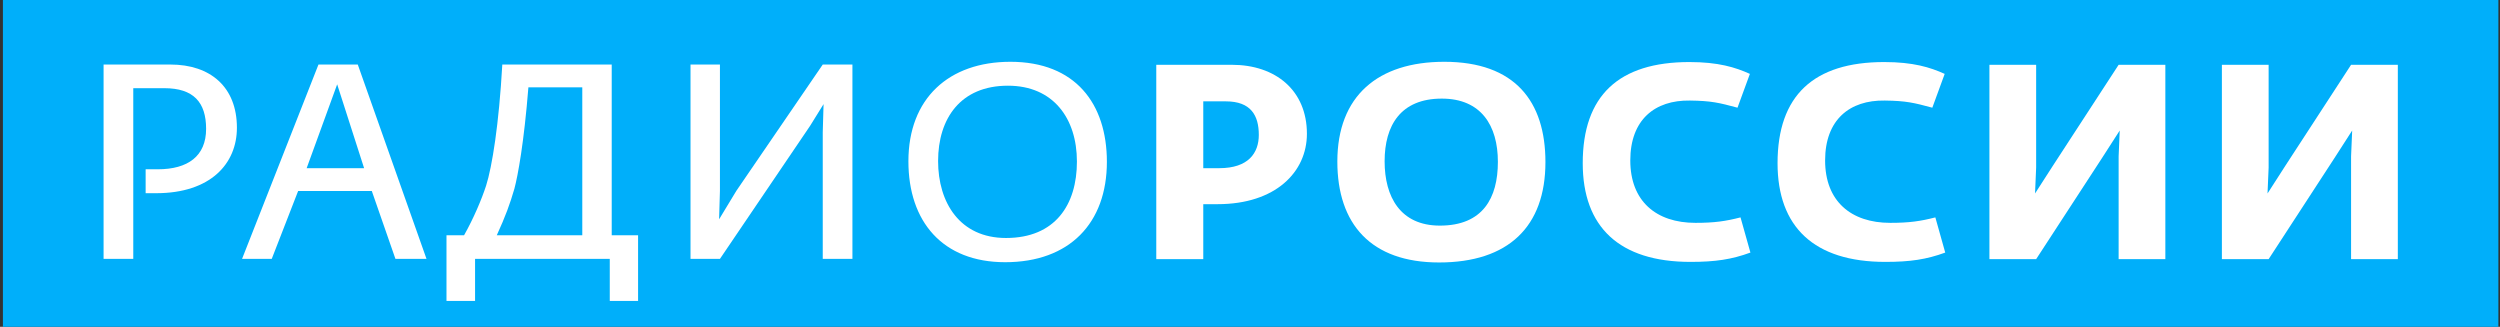
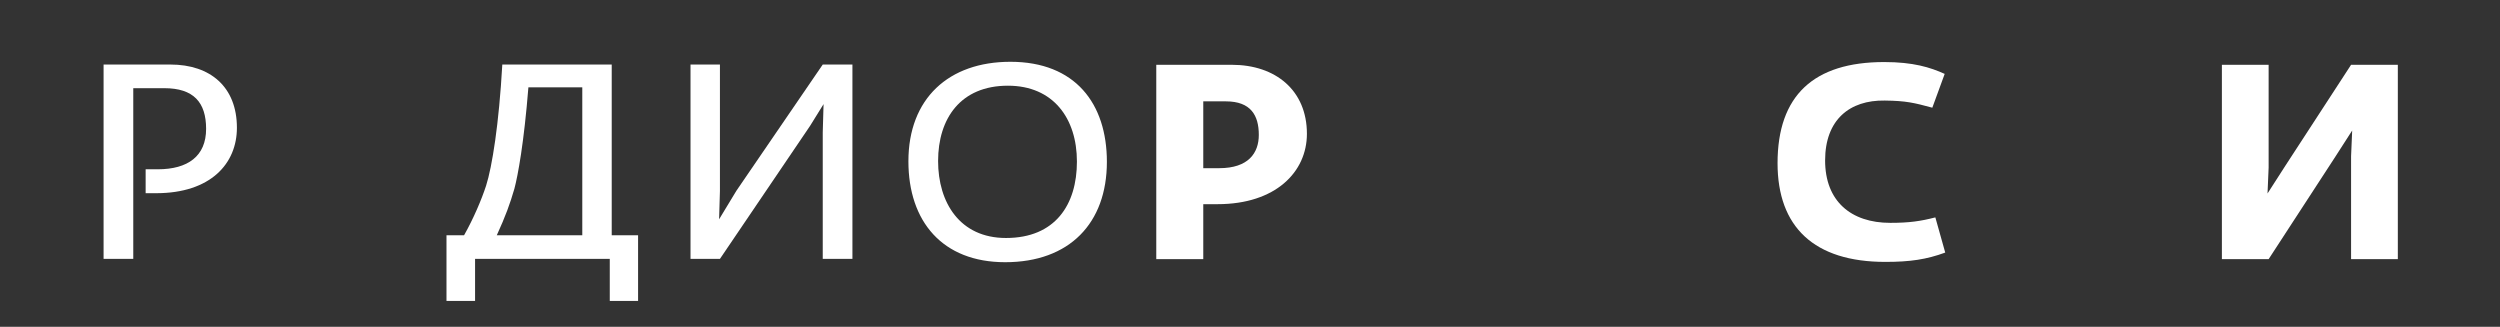
<svg xmlns="http://www.w3.org/2000/svg" width="306" height="40" viewBox="0 0 306 40" fill="none">
  <rect x="0" y="0" width="306" height="40" fill="#333333" stroke="none" />
-   <path d="M0.356 40H305.803V0H0.356V40Z" fill="#00AFFA" />
  <path d="M12.678 7.899H20.855C25.766 7.899 28.998 10.658 28.998 15.639C28.998 20.011 25.8 23.648 19.104 23.648H17.826V20.721H19.306C23.008 20.721 25.228 19.103 25.228 15.773C25.228 12.51 23.681 10.794 20.114 10.794H16.312V31.688H12.678V7.899Z" fill="white" />
-   <path d="M44.567 20.586L41.27 10.321L37.534 20.586H44.567ZM38.981 7.899H43.792L52.204 31.688H48.401L45.509 23.378H36.492L33.261 31.688H29.627L38.981 7.899Z" fill="white" />
  <path d="M71.272 28.793V10.691H64.676C64.139 17.42 63.4 21.46 62.96 23.107C62.422 24.959 61.884 26.441 60.808 28.793H71.272ZM54.65 28.793H56.804C57.98 26.707 58.957 24.388 59.495 22.737C60.236 20.418 61.076 15.167 61.482 7.899H74.874V28.793H78.101V36.836H74.636V31.688H58.148V36.836H54.65V28.793H54.65Z" fill="white" />
  <path d="M84.519 7.899H88.12V23.378L88.017 26.843L90.137 23.345L100.704 7.899H104.337V31.688H100.704V16.209L100.804 12.744L99.155 15.404L88.12 31.688H84.519V7.899Z" fill="white" />
  <path d="M131.815 19.776C131.815 14.493 128.922 10.489 123.368 10.489C117.583 10.489 114.823 14.493 114.823 19.711C114.823 24.79 117.48 29.13 123.133 29.13C129.156 29.13 131.815 25.061 131.815 19.776ZM111.189 19.744C111.189 12.038 116.135 7.563 123.672 7.563C131.614 7.563 135.483 12.678 135.483 19.809C135.483 27.315 130.906 32.094 123.033 32.094C115.361 32.094 111.189 27.114 111.189 19.744Z" fill="white" />
  <path d="M147.28 20.585H149.234C152.799 20.585 154.078 18.733 154.078 16.512C154.078 14.123 153.101 12.406 150.041 12.406H147.28V20.585ZM141.528 7.931H150.781C156.13 7.931 159.966 11.06 159.966 16.377C159.966 21.053 156.13 24.991 149.031 24.991H147.28V31.72H141.528V7.931Z" fill="white" />
-   <path d="M183.341 19.808C183.341 15.366 181.288 12.07 176.476 12.07C171.428 12.07 169.477 15.367 169.477 19.743C169.477 24.083 171.396 27.615 176.24 27.615C181.491 27.615 183.341 24.251 183.341 19.808H183.341ZM163.691 19.776C163.691 11.733 168.669 7.563 176.778 7.563C185.427 7.563 189.161 12.406 189.161 19.842C189.161 27.75 184.62 32.126 176.141 32.126C167.794 32.126 163.691 27.413 163.691 19.776V19.776Z" fill="white" />
-   <path d="M193.726 19.978C193.726 11.7 198.133 7.595 206.782 7.595C210.313 7.595 212.399 8.235 214.186 9.044L212.671 13.182C210.415 12.575 209.471 12.341 206.849 12.308C202.541 12.238 199.548 14.661 199.548 19.641C199.548 24.621 202.709 27.277 207.521 27.277C209.844 27.277 211.223 27.076 213.04 26.608L214.251 30.915C211.964 31.752 209.978 32.056 206.916 32.056C198.203 32.056 193.726 27.783 193.726 19.978V19.978Z" fill="white" />
  <path d="M217.572 19.978C217.572 11.7 221.979 7.595 230.628 7.595C234.16 7.595 236.244 8.235 238.03 9.044L236.516 13.182C234.262 12.575 233.317 12.341 230.695 12.308C226.388 12.238 223.394 14.661 223.394 19.641C223.394 24.621 226.555 27.277 231.367 27.277C233.689 27.277 235.069 27.076 236.886 26.608L238.096 30.915C235.811 31.752 233.823 32.056 230.761 32.056C222.048 32.056 217.572 27.783 217.572 19.978L217.572 19.978Z" fill="white" />
-   <path d="M243.505 7.931H249.224V20.516L249.089 23.681L251.277 20.281L259.32 7.931H265.039V31.72H259.32V19.135L259.454 15.975L257.266 19.375L249.224 31.72H243.505V7.931Z" fill="white" />
  <path d="M271.959 7.931H277.68V20.516L277.545 23.681L279.731 20.281L287.772 7.931H293.494V31.72H287.772V19.135L287.907 15.975L285.719 19.375L277.68 31.72H271.959V7.931Z" fill="white" />
</svg>